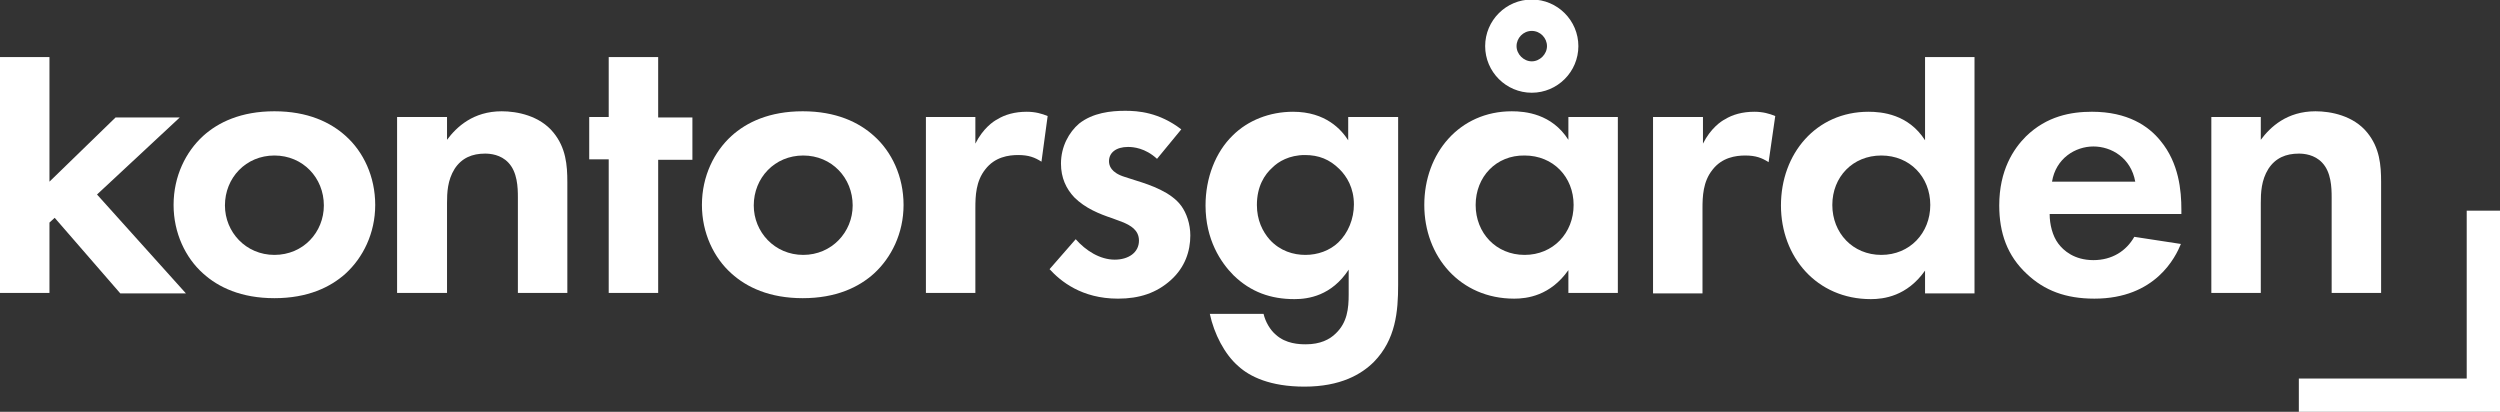
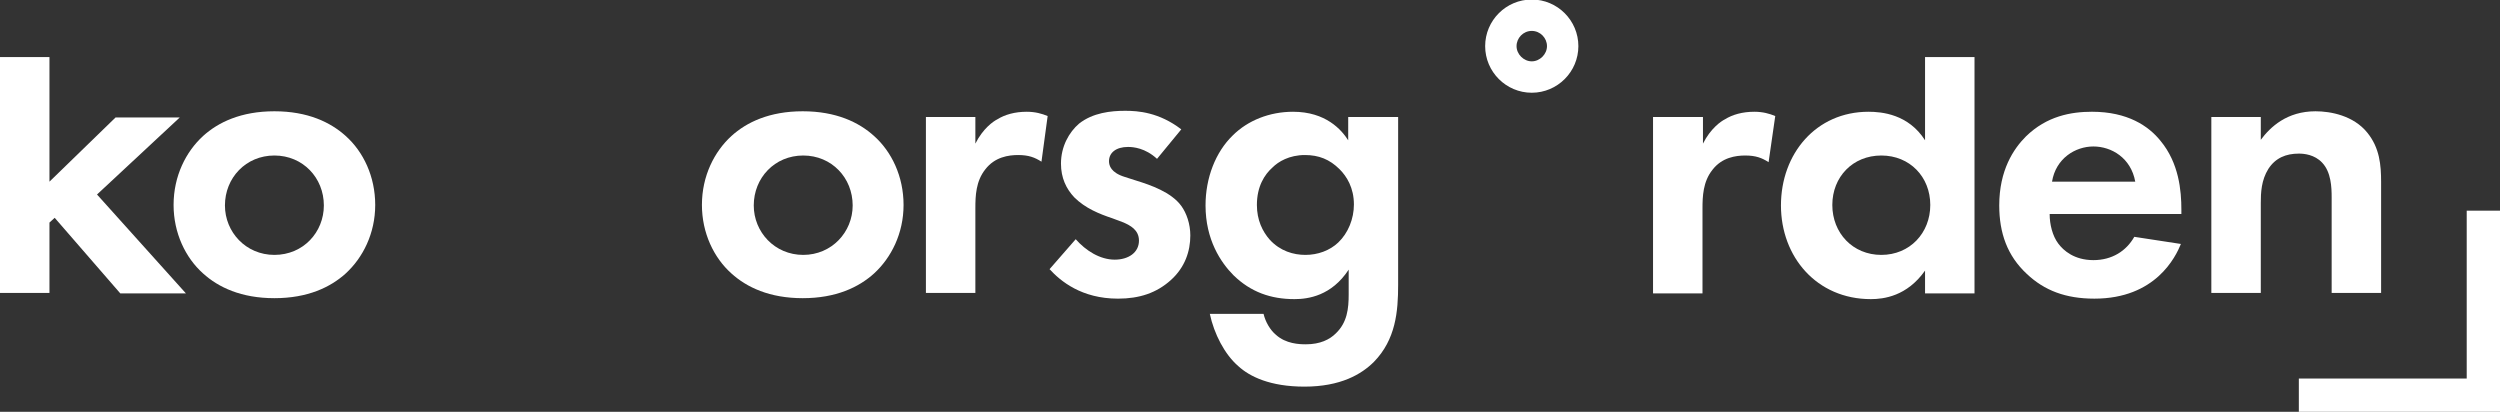
<svg xmlns="http://www.w3.org/2000/svg" version="1.1" id="Lager_1" x="0px" y="0px" viewBox="0 0 525.7 86.6" style="enable-background:new 0 0 525.7 86.6;" xml:space="preserve">
  <rect x="0" y="0" width="525.7" height="86.6" fill="#333333" stroke="none" />
  <style type="text/css">
	.st0{fill:#FFFFFF;}
</style>
  <path class="st0" d="M10.4,12v26.2l13.9-13.5h13.5L20.4,40.9l18.7,20.8H25.3L11.5,45.8l-1.1,1v14.8H0V12H10.4z" />
  <path class="st0" d="M72.7,28.6c3.7,3.3,6.2,8.5,6.2,14.5c0,6-2.6,11.1-6.2,14.4c-3.2,2.9-8,5.2-15,5.2c-7,0-11.8-2.3-15-5.2  c-3.7-3.3-6.2-8.5-6.2-14.4c0-6.1,2.6-11.2,6.2-14.5c3.2-2.9,8-5.2,15-5.2C64.7,23.4,69.5,25.7,72.7,28.6z M68.1,43.2  c0-5.8-4.4-10.5-10.4-10.5c-6,0-10.4,4.7-10.4,10.5c0,5.6,4.4,10.4,10.4,10.4C63.8,53.6,68.1,48.8,68.1,43.2z" />
-   <path class="st0" d="M83.5,24.6H94v4.8c2-2.7,5.5-6,11.5-6c3.2,0,8,0.9,10.9,4.5c2.6,3.2,2.9,6.8,2.9,10.4v23.3h-10.4V41.5  c0-2.1-0.1-5.3-2-7.3c-1.6-1.7-3.8-1.9-4.9-1.9c-2.7,0-4.9,0.9-6.4,3.2c-1.5,2.4-1.6,5-1.6,7.2v18.9H83.5V24.6z" />
-   <path class="st0" d="M138.4,33.5v28.1H128V33.5h-4.1v-8.9h4.1V12h10.4v12.7h7.2v8.9H138.4z" />
  <path class="st0" d="M183.8,28.6c3.7,3.3,6.2,8.5,6.2,14.5c0,6-2.6,11.1-6.2,14.4c-3.2,2.9-8,5.2-15,5.2c-7,0-11.8-2.3-15-5.2  c-3.7-3.3-6.2-8.5-6.2-14.4c0-6.1,2.6-11.2,6.2-14.5c3.2-2.9,8-5.2,15-5.2C175.8,23.4,180.6,25.7,183.8,28.6z M179.3,43.2  c0-5.8-4.4-10.5-10.4-10.5c-6,0-10.4,4.7-10.4,10.5c0,5.6,4.4,10.4,10.4,10.4C174.9,53.6,179.3,48.8,179.3,43.2z" />
  <path class="st0" d="M194.7,24.6h10.4v5.6c1.6-3.2,3.8-4.7,4.6-5.1c1.6-1,3.7-1.6,6.2-1.6c1.8,0,3.2,0.4,4.4,0.9L219,34  c-1.4-0.9-2.7-1.4-4.9-1.4c-2,0-4.9,0.4-6.9,3c-2,2.5-2.1,5.6-2.1,8.2v17.8h-10.4V24.6z" />
  <path class="st0" d="M243.3,33.4c-2.5-2.3-5-2.5-6.1-2.5c-2.5,0-4,1.2-4,3c0,0.9,0.4,2.4,3.3,3.3l2.5,0.8c2.9,0.9,7.3,2.4,9.4,5.3  c1.1,1.5,1.9,3.8,1.9,6.2c0,3.3-1.1,6.7-4.1,9.4c-3,2.7-6.6,3.9-11.1,3.9c-7.7,0-12.1-3.7-14.4-6.2l5.5-6.3c2.1,2.4,5.1,4.3,8.2,4.3  c2.9,0,5.1-1.5,5.1-4c0-2.3-1.9-3.2-3.2-3.8l-2.4-0.9c-2.7-0.9-5.7-2.1-8-4.4c-1.7-1.8-2.8-4.1-2.8-7.1c0-3.6,1.7-6.6,3.8-8.4  c2.9-2.3,6.7-2.7,9.7-2.7c2.7,0,7.1,0.3,11.8,3.9L243.3,33.4z" />
  <path class="st0" d="M283.5,24.6H294v35.3c0,5.6-0.5,11.5-5.1,16.2c-2.6,2.6-7,5.2-14.6,5.2c-7.2,0-11.5-2.1-13.9-4.3  c-2.9-2.5-5.1-6.8-6-11h11.3c0.4,1.7,1.4,3.4,2.6,4.4c2.1,1.9,4.9,2,6.3,2c3,0,5-1,6.3-2.3c2.4-2.3,2.7-5.2,2.7-8.2v-5.2  c-3.6,5.5-8.5,6.2-11.4,6.2c-5,0-9.2-1.5-12.8-5c-2.7-2.7-5.9-7.5-5.9-14.7c0-5.8,2.1-11.2,5.7-14.7c3.2-3.2,7.8-5,12.7-5  c6.9,0,10.2,3.8,11.6,6V24.6z M267.6,35.2c-1.7,1.5-3.3,4-3.3,7.9c0,3.2,1.2,5.6,2.7,7.3c2.2,2.4,5,3.2,7.5,3.2  c2.6,0,5.1-0.9,6.9-2.6c2.1-2,3.3-5,3.3-8c0-3.5-1.5-5.9-3-7.4c-2.1-2.1-4.4-3-7.3-3C271.1,32.6,268.8,34,267.6,35.2z" />
-   <path class="st0" d="M329.8,24.6h10.4v37h-10.4v-4.8c-3.8,5.4-8.7,6-11.4,6c-11.4,0-18.9-8.9-18.9-19.7c0-10.9,7.4-19.7,18.4-19.7  c2.8,0,8.4,0.5,11.9,6V24.6z M310.3,43.1c0,5.9,4.3,10.5,10.3,10.5c6,0,10.3-4.6,10.3-10.5c0-5.9-4.3-10.4-10.3-10.4  C314.6,32.6,310.3,37.2,310.3,43.1z" />
  <path class="st0" d="M347.7,24.6h10.4v5.6c1.6-3.2,3.8-4.7,4.6-5.1c1.6-1,3.7-1.6,6.2-1.6c1.8,0,3.2,0.4,4.4,0.9l-1.4,9.7  c-1.4-0.9-2.7-1.4-4.9-1.4c-2,0-4.9,0.4-6.9,3c-2,2.5-2.1,5.6-2.1,8.2v17.8h-10.4V24.6z" />
  <path class="st0" d="M404.8,12h10.4v49.7h-10.4v-4.8c-3.8,5.4-8.7,6-11.4,6c-11.4,0-18.9-8.9-18.9-19.7c0-10.9,7.4-19.7,18.4-19.7  c2.8,0,8.4,0.5,11.9,6V12z M385.3,43.1c0,5.9,4.3,10.5,10.3,10.5s10.3-4.6,10.3-10.5c0-5.9-4.3-10.4-10.3-10.4  S385.3,37.2,385.3,43.1z" />
  <path class="st0" d="M458.6,51.3c-1.1,2.7-5.3,11.5-18.2,11.5c-6,0-10.5-1.7-14.2-5.2c-4.1-3.8-5.8-8.6-5.8-14.4  c0-7.4,3-11.9,5.6-14.5c4.4-4.3,9.5-5.2,13.9-5.2c7.5,0,11.9,3,14.4,6.1c3.9,4.7,4.4,10.5,4.4,14.5v0.9h-27.7c0,2.2,0.6,4.6,1.8,6.2  c1.1,1.5,3.4,3.5,7.4,3.5c3.9,0,6.9-1.9,8.6-4.9L458.6,51.3z M449,38.2c-0.9-5-5-7.4-8.8-7.4c-3.8,0-7.9,2.5-8.7,7.4H449z" />
  <path class="st0" d="M465,24.6h10.4v4.8c2-2.7,5.5-6,11.5-6c3.2,0,8,0.9,10.9,4.5c2.6,3.2,2.9,6.8,2.9,10.4v23.3h-10.4V41.5  c0-2.1-0.1-5.3-2-7.3c-1.6-1.7-3.8-1.9-4.9-1.9c-2.7,0-4.9,0.9-6.4,3.2c-1.5,2.4-1.6,5-1.6,7.2v18.9H465V24.6z" />
  <path class="st0" d="M322.1,19.5c-5.4,0-9.8-4.4-9.8-9.8s4.4-9.8,9.8-9.8s9.8,4.4,9.8,9.8S327.5,19.5,322.1,19.5z M322.1,6.5  c-1.8,0-3.2,1.5-3.2,3.2s1.5,3.2,3.2,3.2s3.2-1.5,3.2-3.2S323.9,6.5,322.1,6.5z" />
  <polygon class="st0" points="525.7,86.6 483.4,86.6 483.4,79.6 518.7,79.6 518.7,44.3 525.7,44.3 " />
</svg>